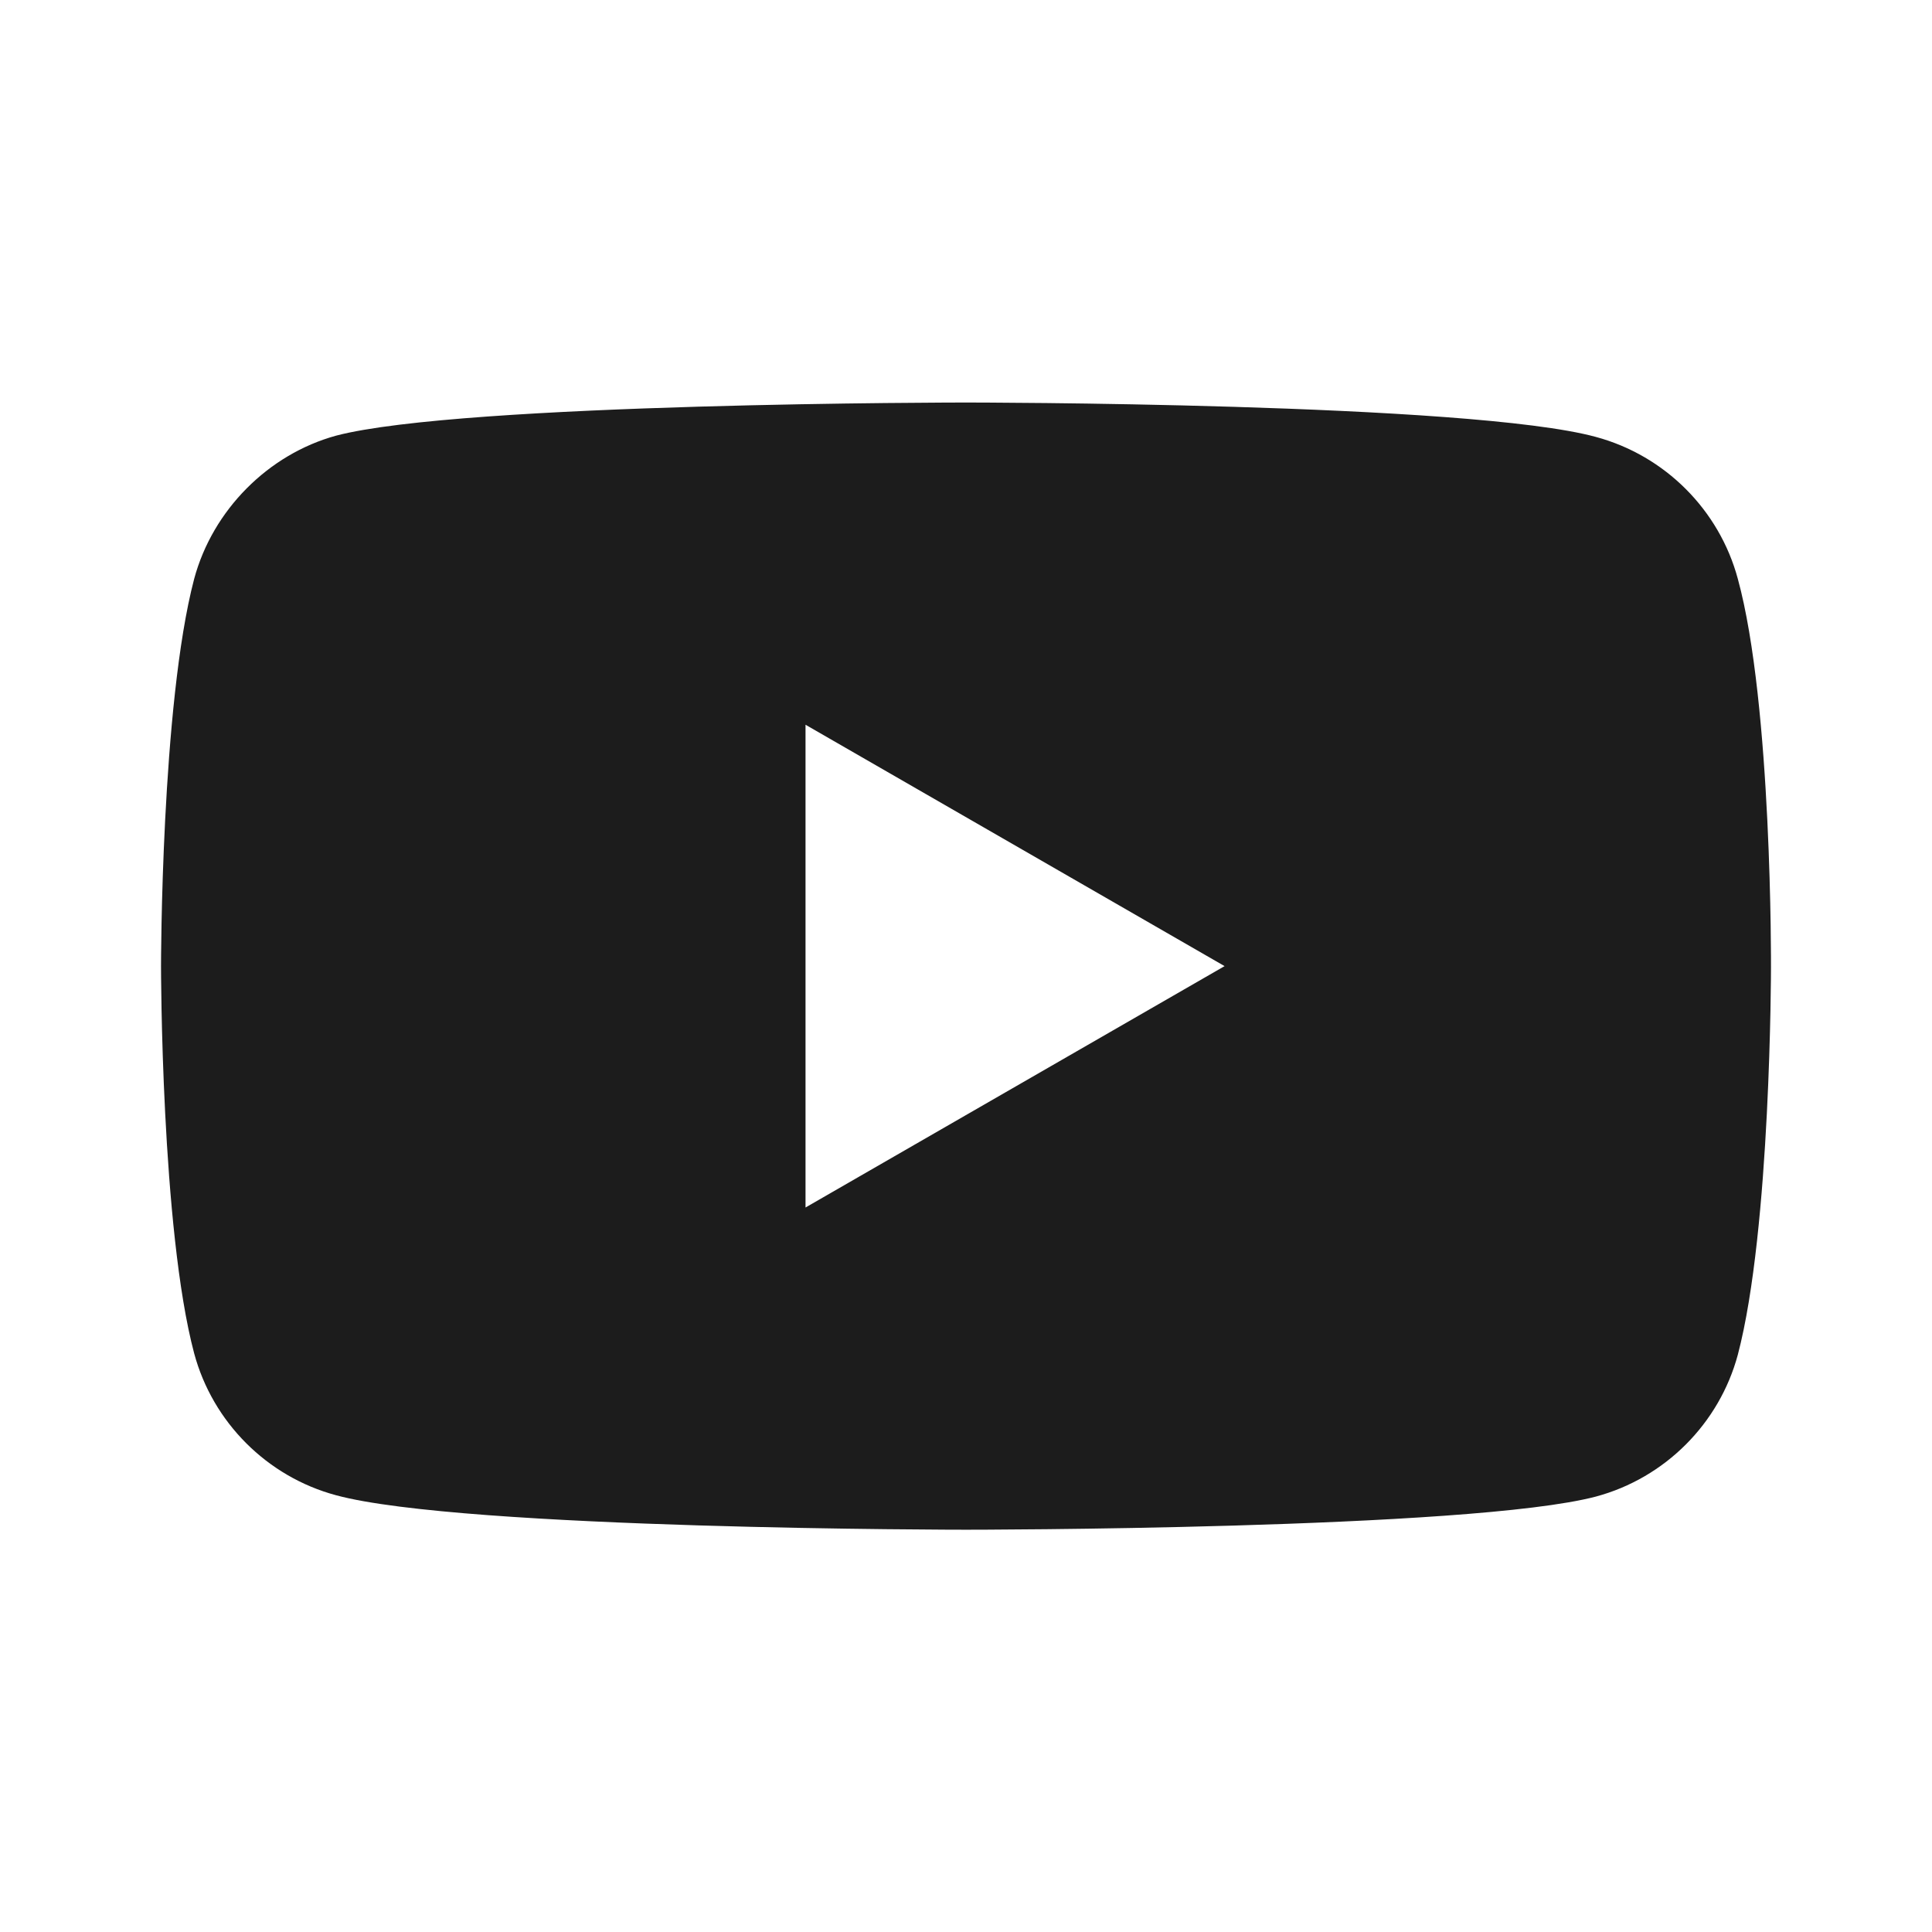
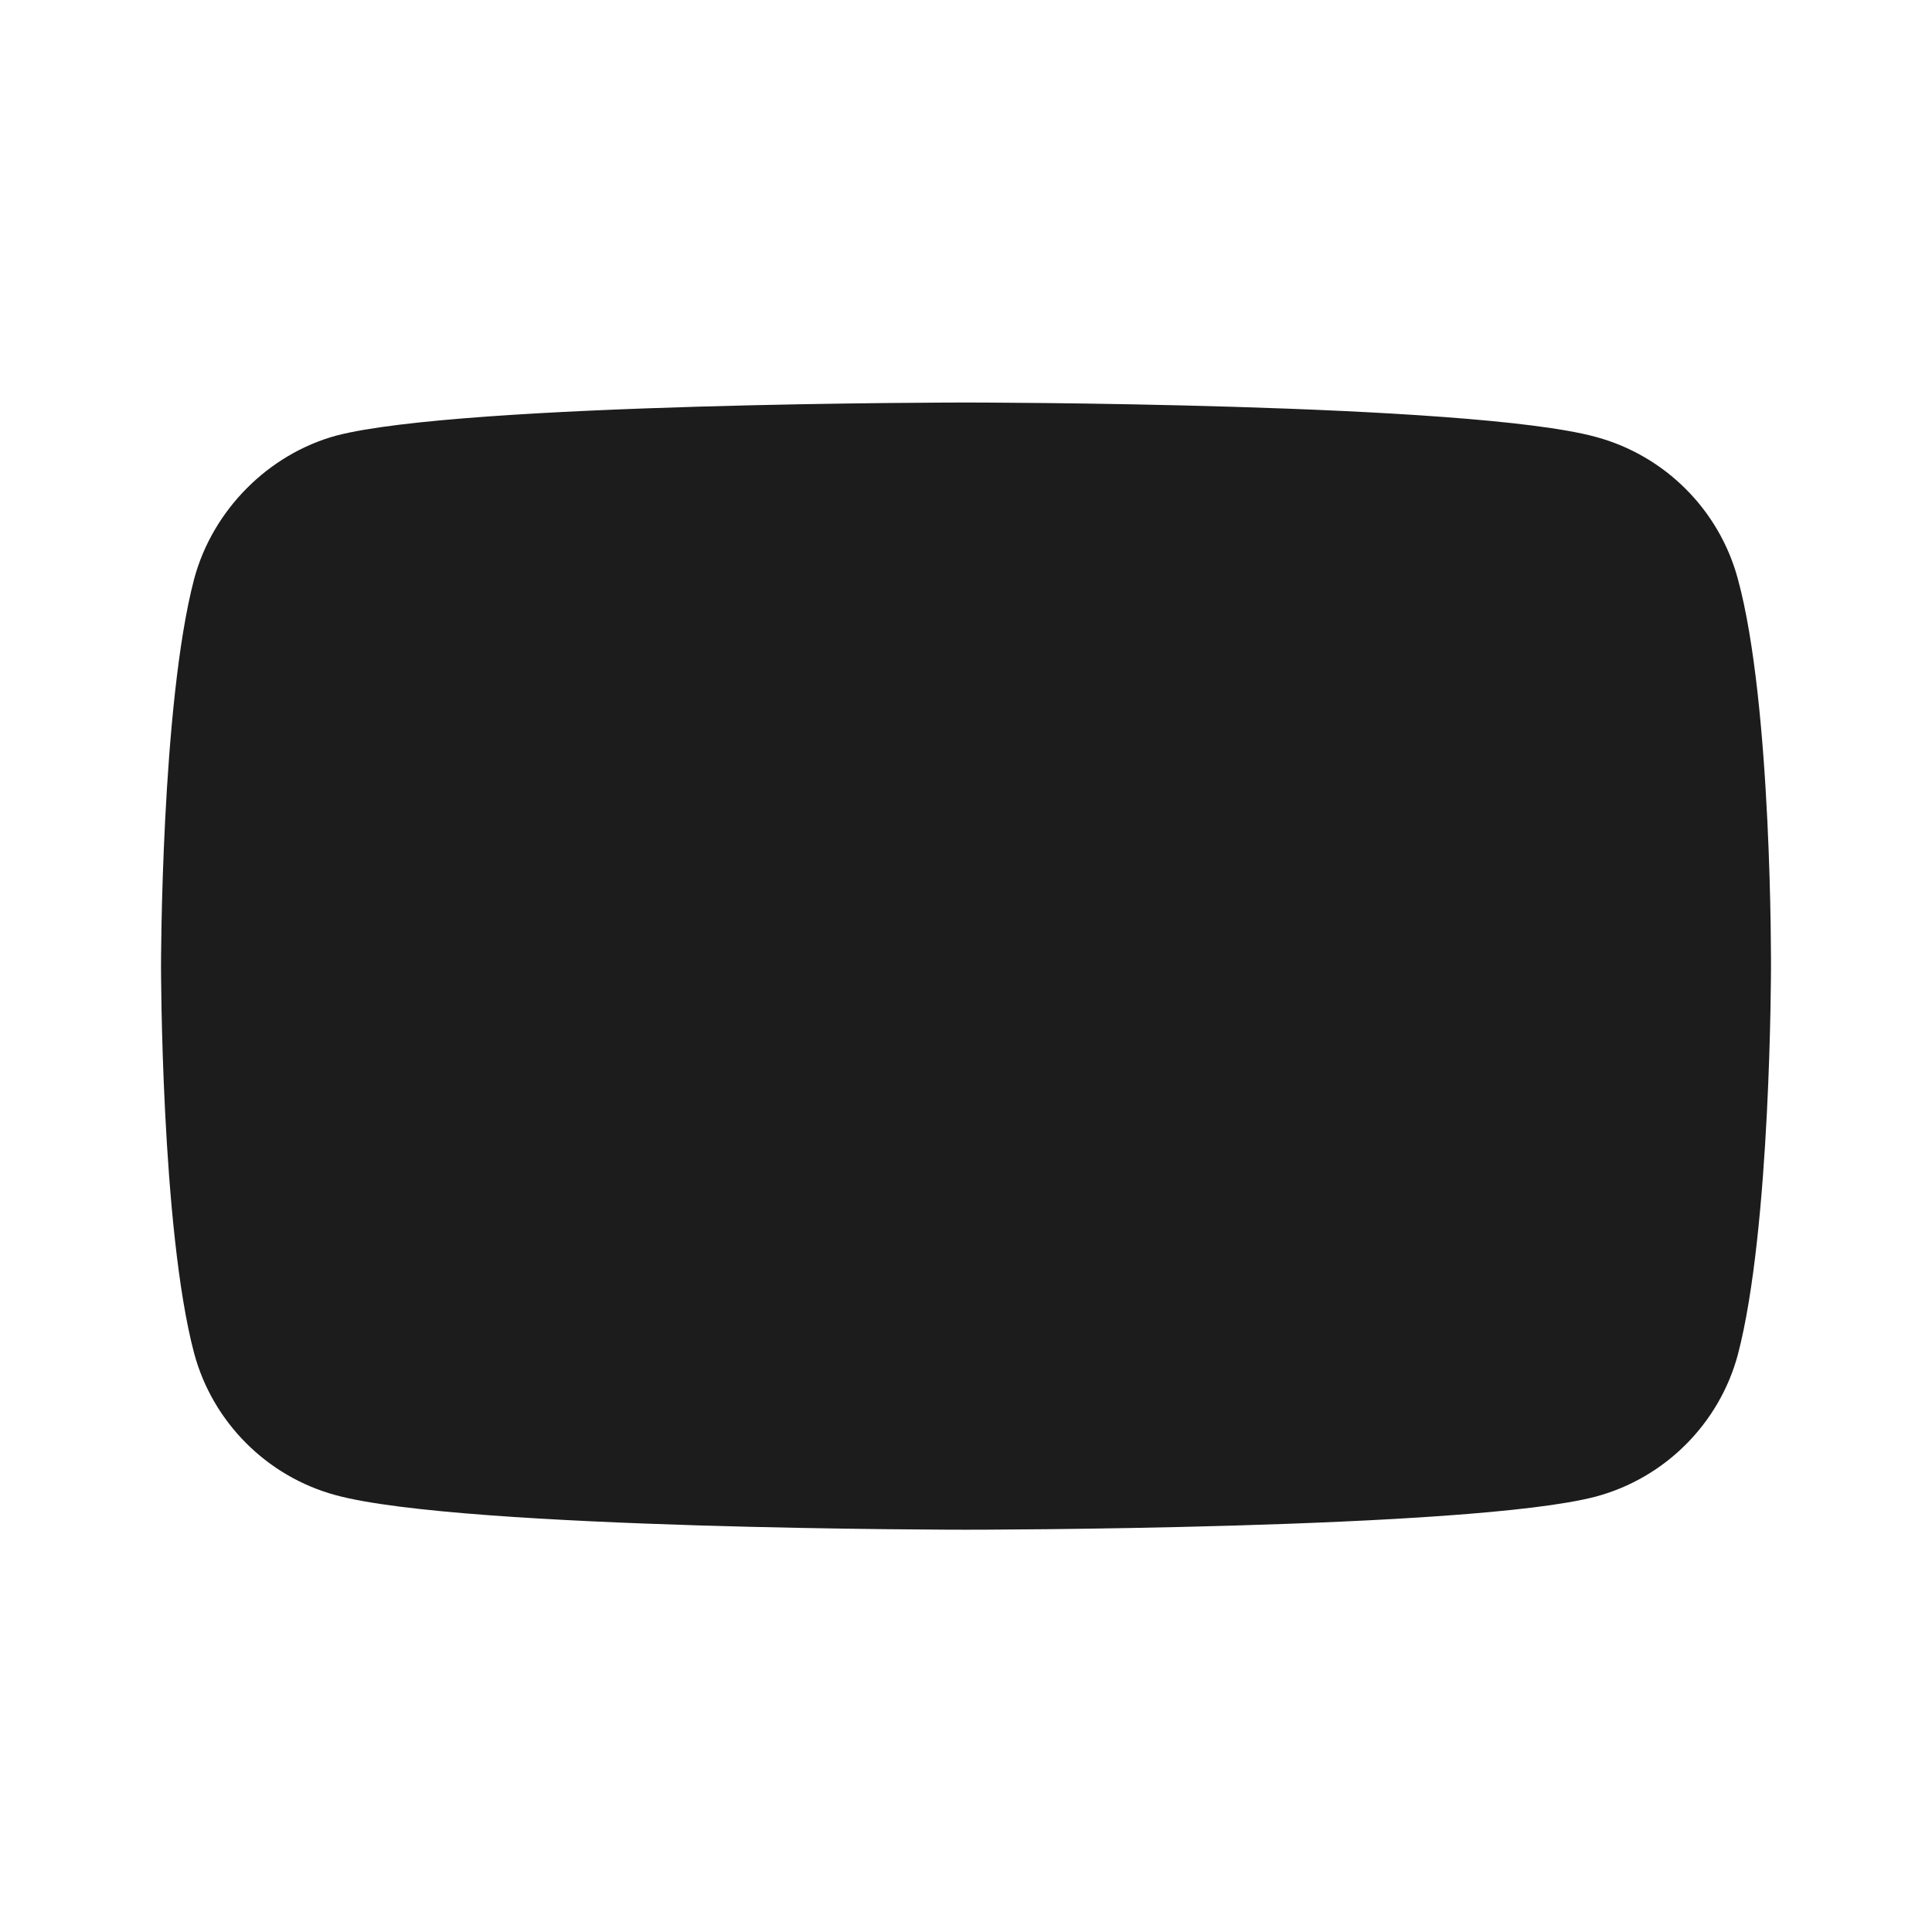
<svg xmlns="http://www.w3.org/2000/svg" width="32" height="32" viewBox="0 0 32 32" fill="none">
-   <path d="M28.784 9.588C28.477 8.446 27.576 7.545 26.433 7.237C24.347 6.667 15.999 6.667 15.999 6.667C15.999 6.667 7.653 6.667 5.566 7.216C4.446 7.523 3.523 8.446 3.216 9.588C2.667 11.675 2.667 16.002 2.667 16.002C2.667 16.002 2.667 20.351 3.216 22.416C3.523 23.558 4.424 24.459 5.566 24.766C7.675 25.337 16 25.337 16 25.337C16 25.337 24.347 25.337 26.433 24.788C27.576 24.481 28.477 23.58 28.784 22.438C29.333 20.351 29.333 16.024 29.333 16.024C29.333 16.024 29.355 11.675 28.784 9.588ZM13.342 20V12.004L20.283 16.002L13.342 20Z" fill="#1C1C1C" />
+   <path d="M28.784 9.588C28.477 8.446 27.576 7.545 26.433 7.237C24.347 6.667 15.999 6.667 15.999 6.667C15.999 6.667 7.653 6.667 5.566 7.216C4.446 7.523 3.523 8.446 3.216 9.588C2.667 11.675 2.667 16.002 2.667 16.002C2.667 16.002 2.667 20.351 3.216 22.416C3.523 23.558 4.424 24.459 5.566 24.766C7.675 25.337 16 25.337 16 25.337C16 25.337 24.347 25.337 26.433 24.788C27.576 24.481 28.477 23.58 28.784 22.438C29.333 20.351 29.333 16.024 29.333 16.024C29.333 16.024 29.355 11.675 28.784 9.588ZM13.342 20L20.283 16.002L13.342 20Z" fill="#1C1C1C" />
</svg>